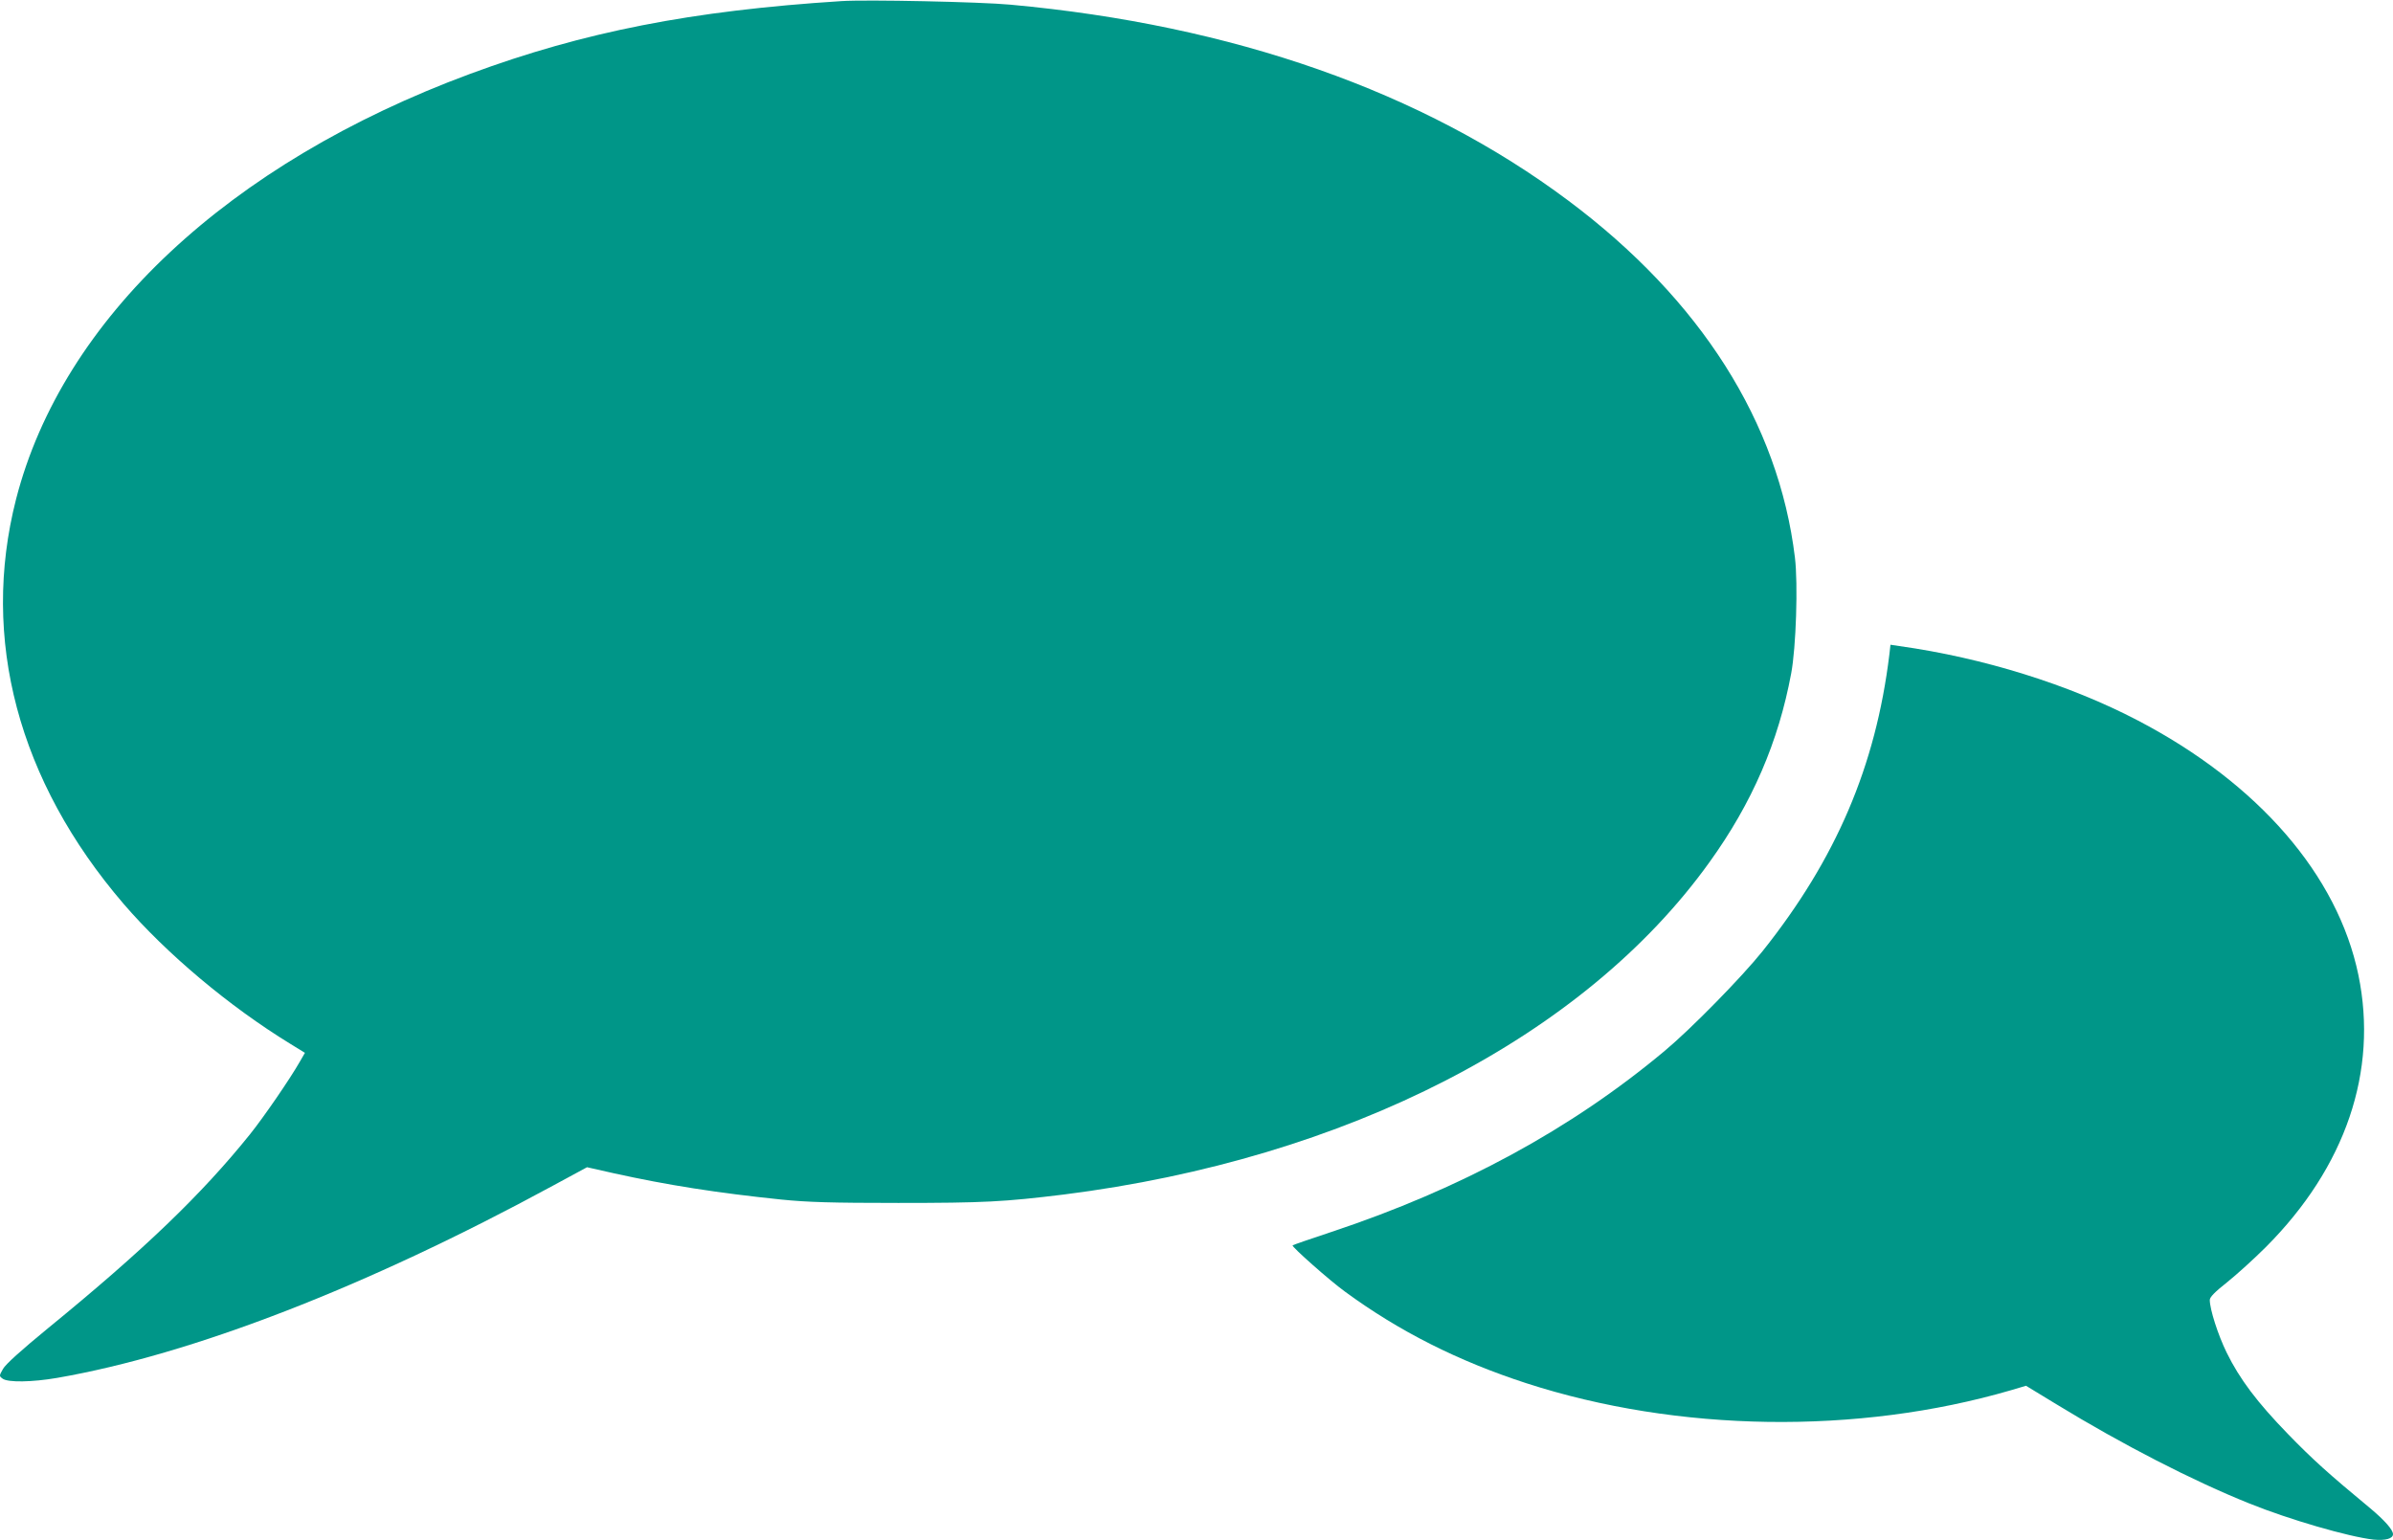
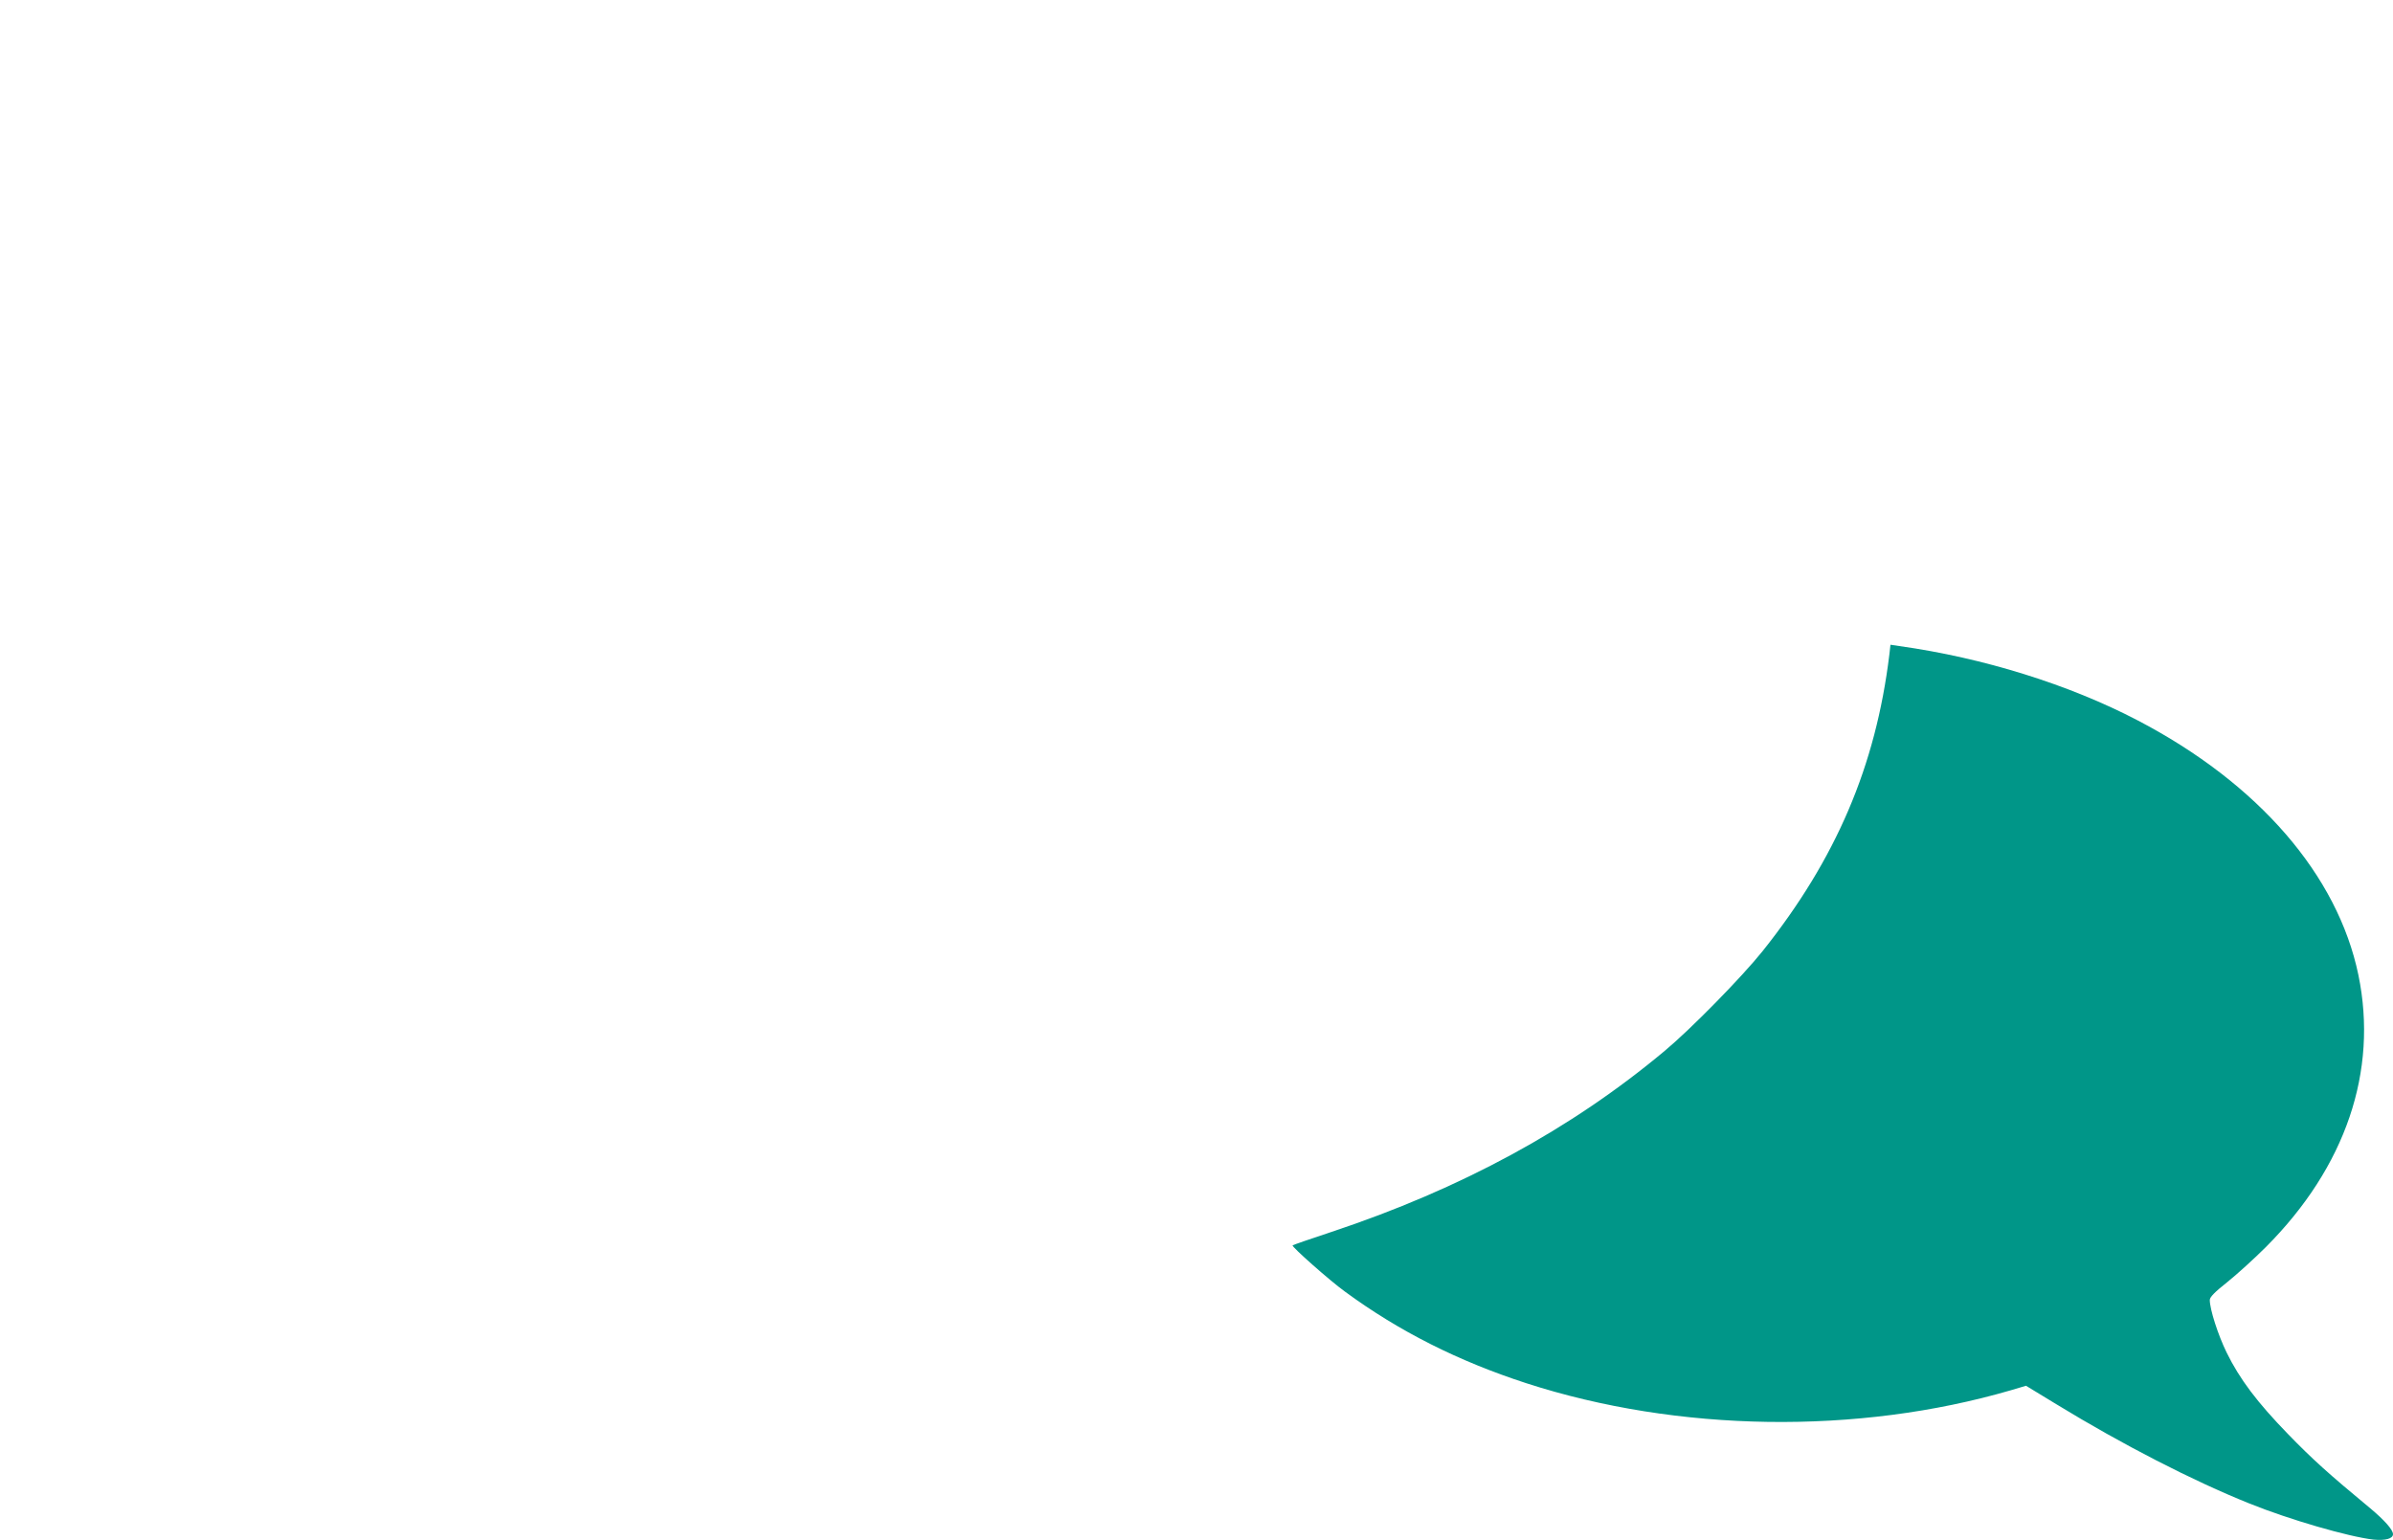
<svg xmlns="http://www.w3.org/2000/svg" version="1.0" width="1280pt" height="824pt" viewBox="0 0 1280 824" preserveAspectRatio="xMidYMid meet">
  <g transform="translate(0,824) scale(0.1,-0.1)" fill="#009688" stroke="none">
-     <path d="M4500 8234 c-800 -51 -1376 -164 -1985 -389 -1292 -478 -2181 -1310 -2429 -2275 -191 -747 11 -1508 575 -2165 229 -266 564 -548 892 -749 l78 -48 -27 -47 c-53 -93 -194 -298 -267 -389 -258 -321 -567 -618 -1080 -1037 -145 -119 -227 -193 -241 -218 -21 -37 -21 -38 -2 -52 28 -21 157 -19 291 4 722 125 1656 487 2652 1028 l183 99 142 -32 c290 -64 551 -105 898 -141 140 -14 266 -18 625 -18 459 0 567 6 885 45 1514 191 2784 844 3454 1778 229 318 369 644 437 1010 26 138 37 479 20 619 -87 722 -504 1380 -1211 1909 -780 584 -1794 940 -2985 1049 -158 15 -774 28 -905 19z" />
    <path d="M10106 4738 c-73 -597 -285 -1093 -678 -1586 -113 -141 -384 -417 -523 -533 -502 -420 -1091 -739 -1783 -969 -111 -37 -205 -69 -208 -72 -6 -7 198 -188 281 -248 289 -212 605 -371 968 -489 811 -263 1774 -277 2593 -38 l81 24 161 -98 c355 -217 731 -410 1032 -531 215 -87 533 -179 666 -194 63 -6 104 5 104 29 0 24 -46 75 -121 138 -226 187 -311 264 -441 398 -164 169 -258 293 -328 436 -46 94 -90 231 -90 281 0 15 26 42 93 95 50 40 144 125 207 188 427 428 601 941 495 1455 -111 535 -535 1025 -1180 1362 -367 192 -826 335 -1276 398 l-47 7 -6 -53z" />
  </g>
</svg>